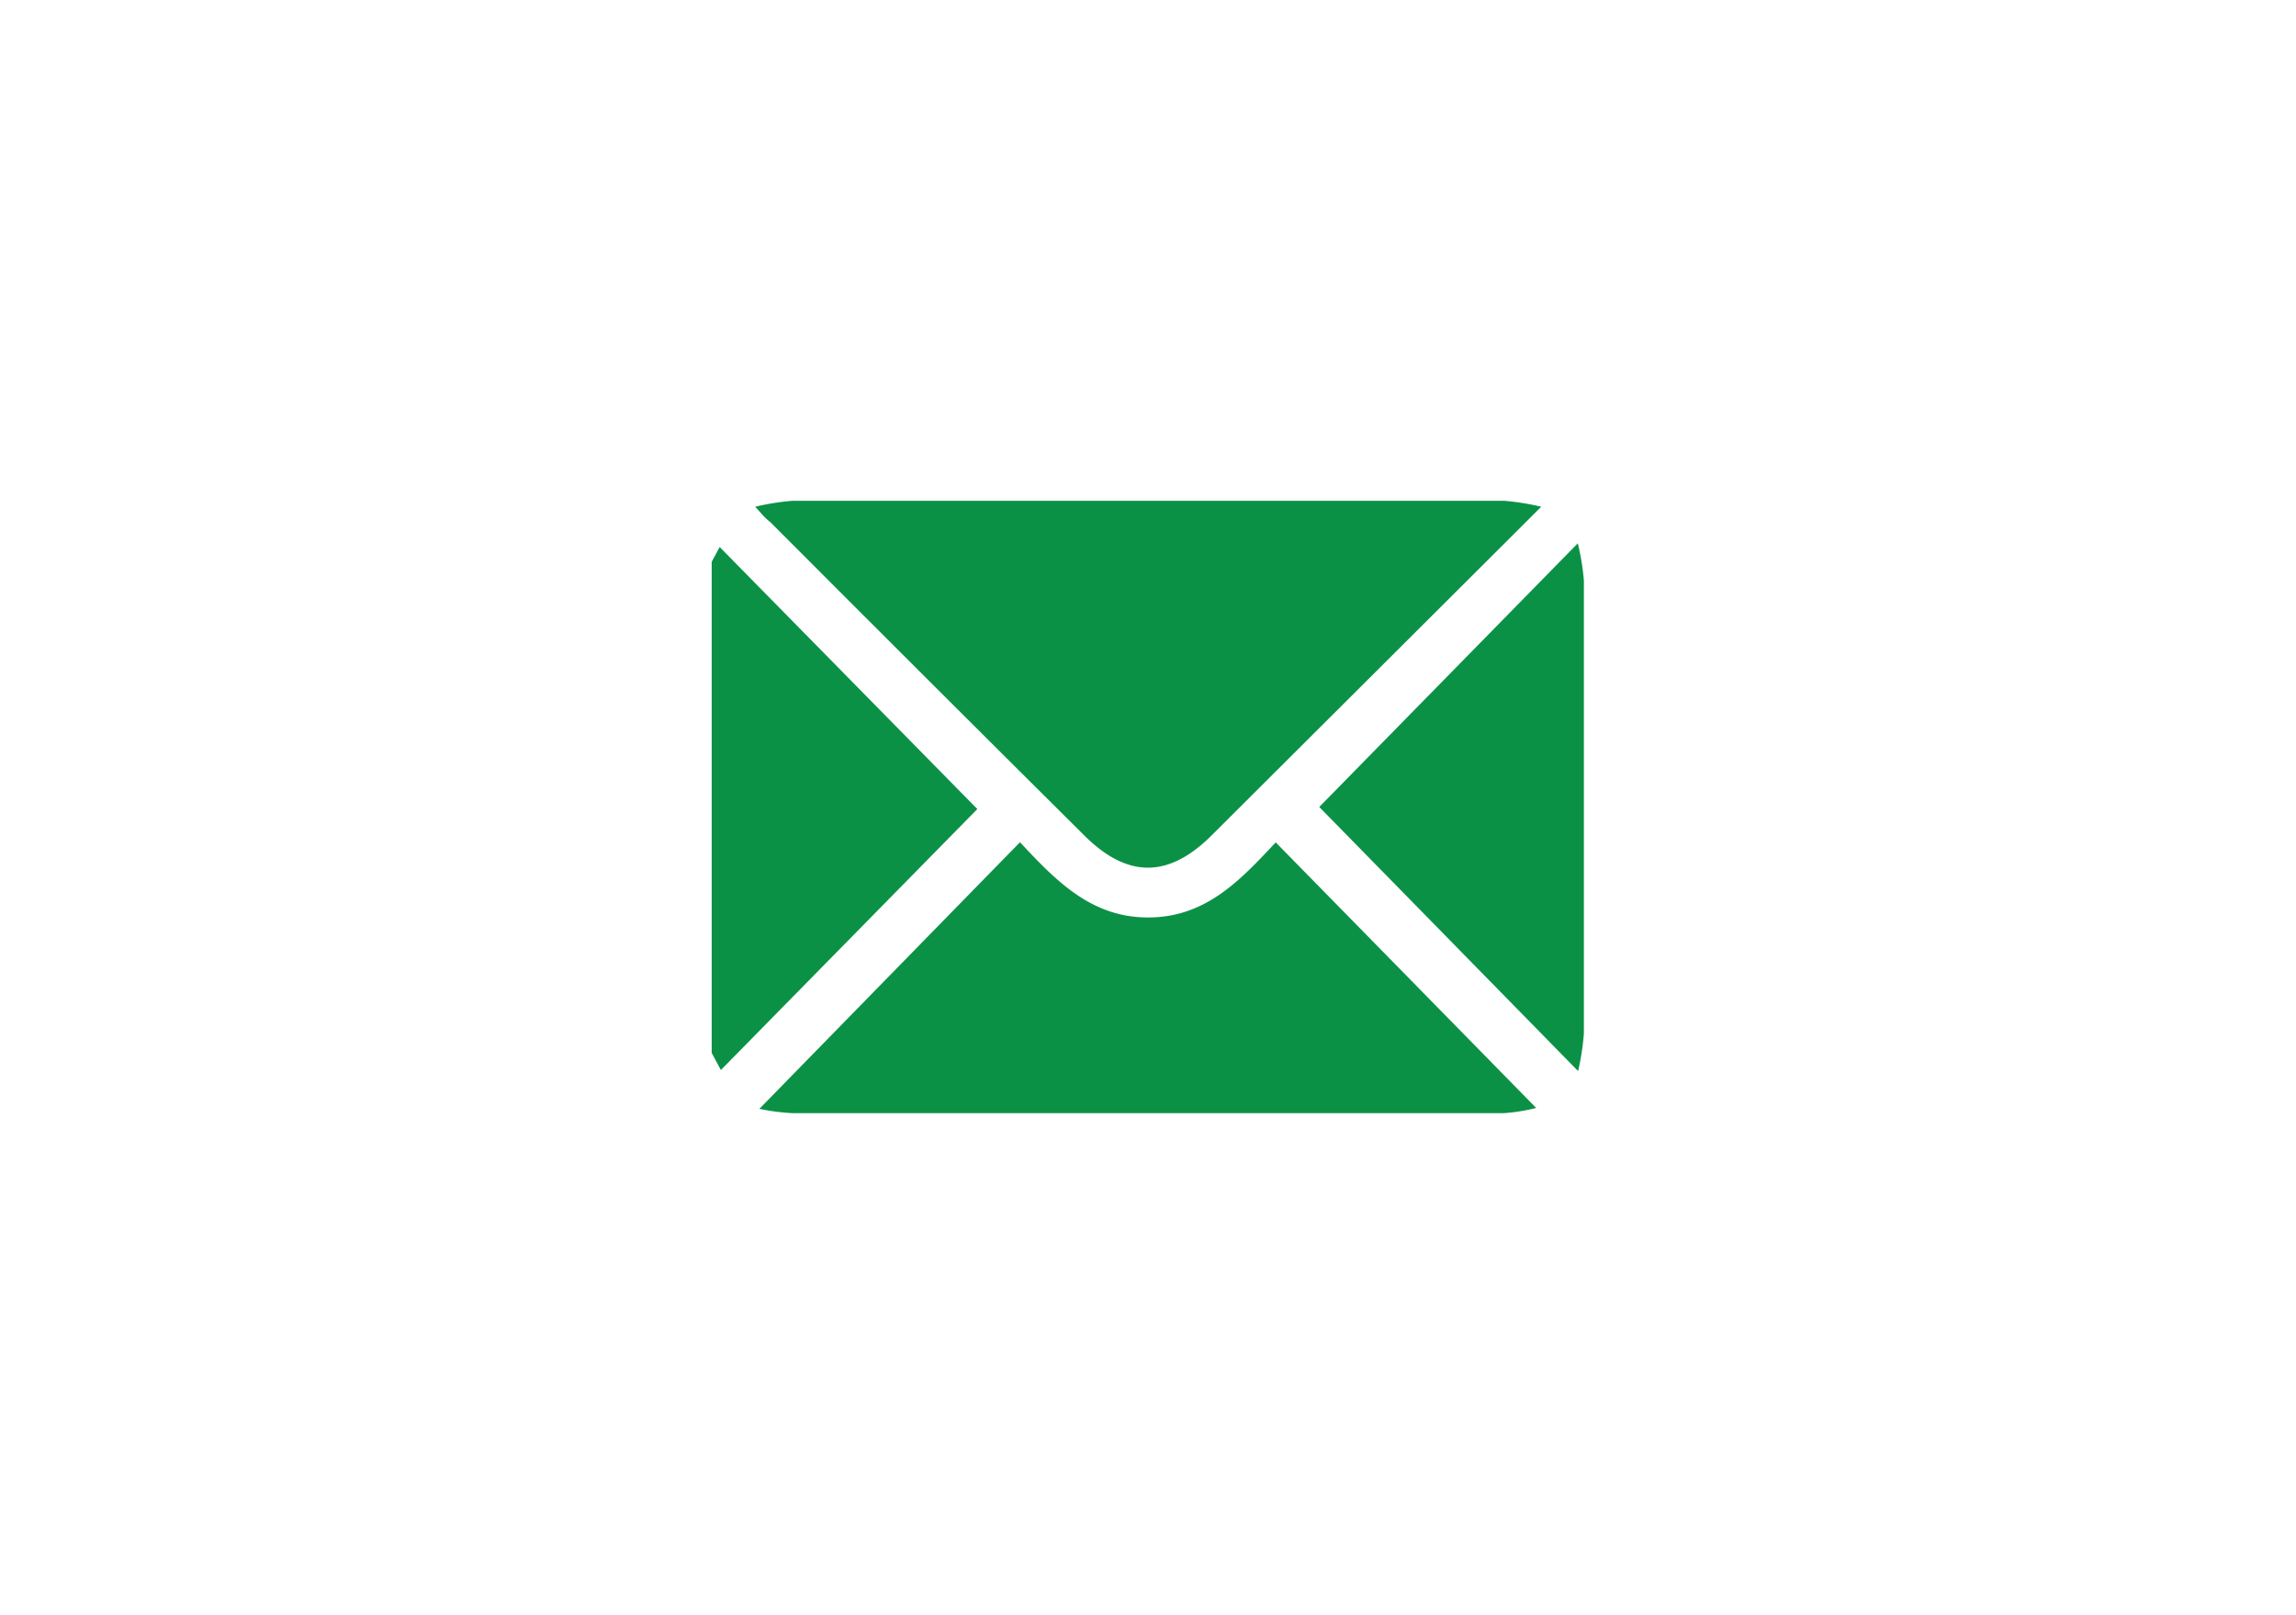
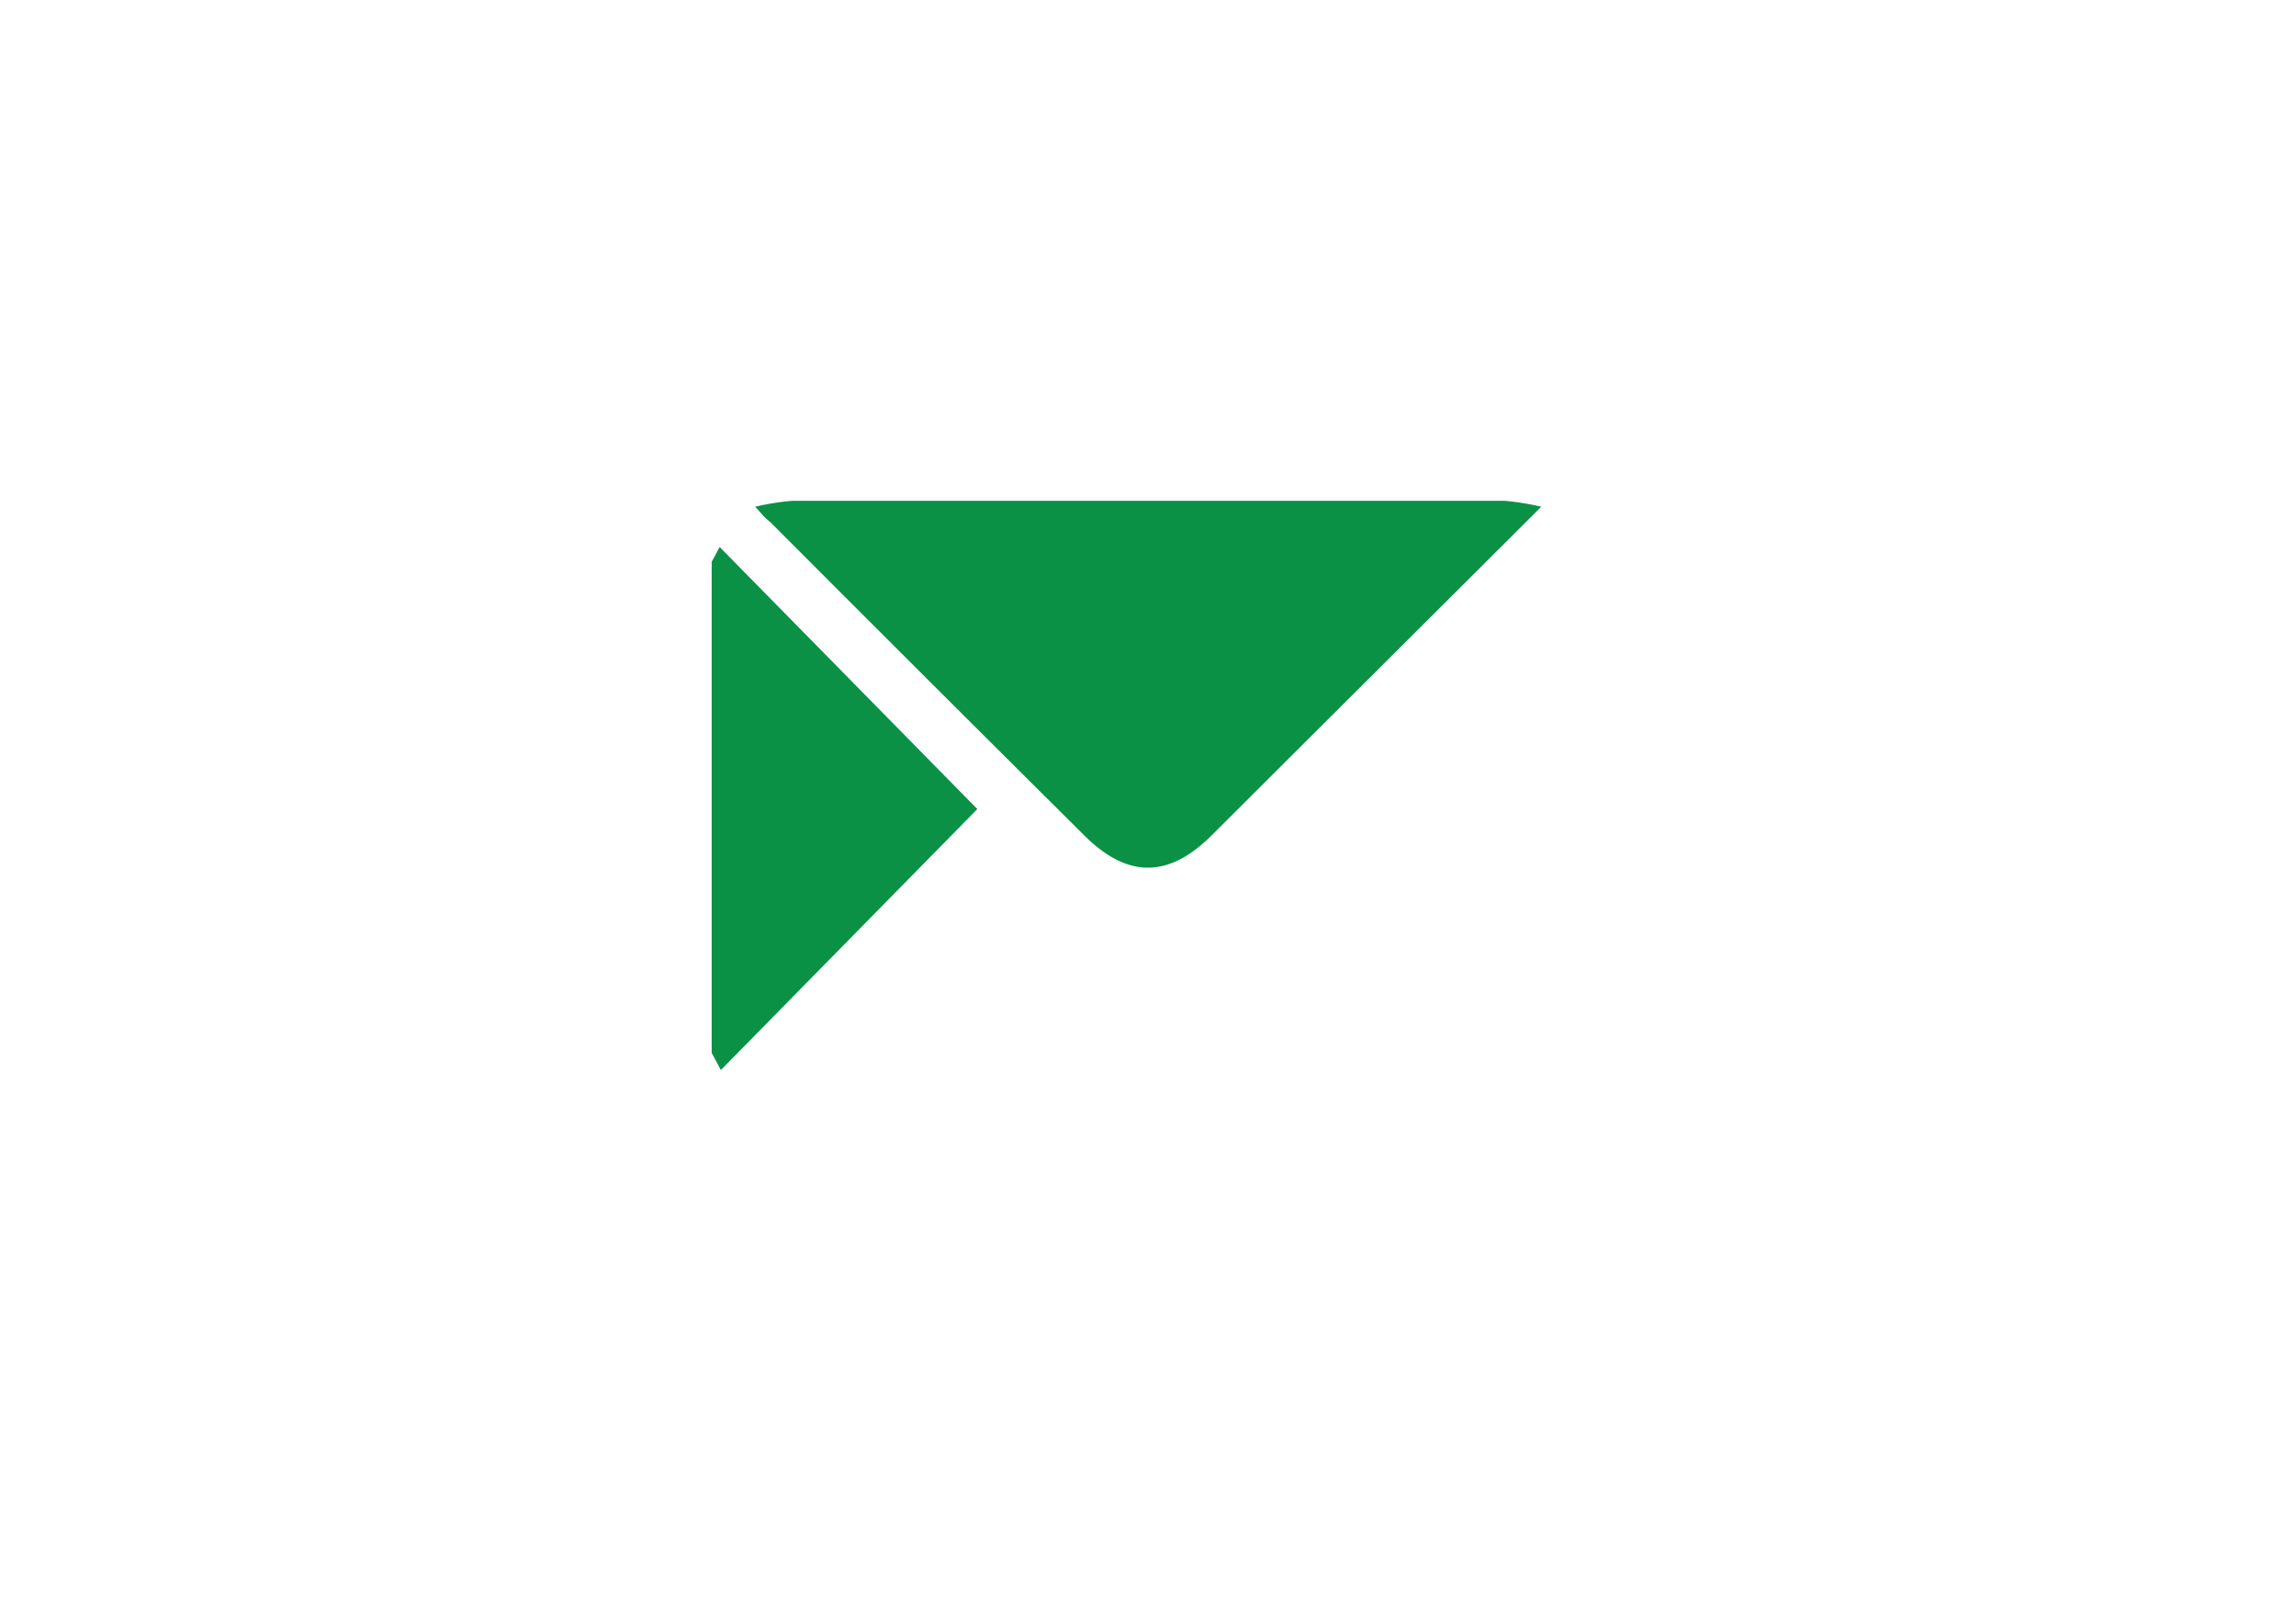
<svg xmlns="http://www.w3.org/2000/svg" id="Layer_1" data-name="Layer 1" viewBox="0 0 155.05 109.01">
  <defs>
    <style>.cls-1{fill:#0b9146;}</style>
  </defs>
  <title>Icons</title>
  <path class="cls-1" d="M48.06,37.93l.54-1L66,54.62,48.68,72.24l-.62-1.16Z" />
  <path class="cls-1" d="M51,34.21a16.86,16.86,0,0,1,2.5-.4q24,0,48.09,0a16.74,16.74,0,0,1,2.49.4l-1,1L81.81,56.41c-2.91,2.89-5.67,2.89-8.58,0Q62.58,45.83,52,35.23C51.68,35,51.43,34.68,51,34.21Z" />
-   <path class="cls-1" d="M51.28,74.86l17.6-18c2.43,2.6,4.82,5.1,8.69,5.08s6.18-2.51,8.58-5.07l17.59,17.93a12.46,12.46,0,0,1-2.17.35q-24,0-48.07,0A14.56,14.56,0,0,1,51.28,74.86Z" />
-   <path class="cls-1" d="M106.57,72.31,89.09,54.48l17.46-17.8a16.24,16.24,0,0,1,.41,2.51q0,15.3,0,30.6A17,17,0,0,1,106.57,72.31Z" />
</svg>